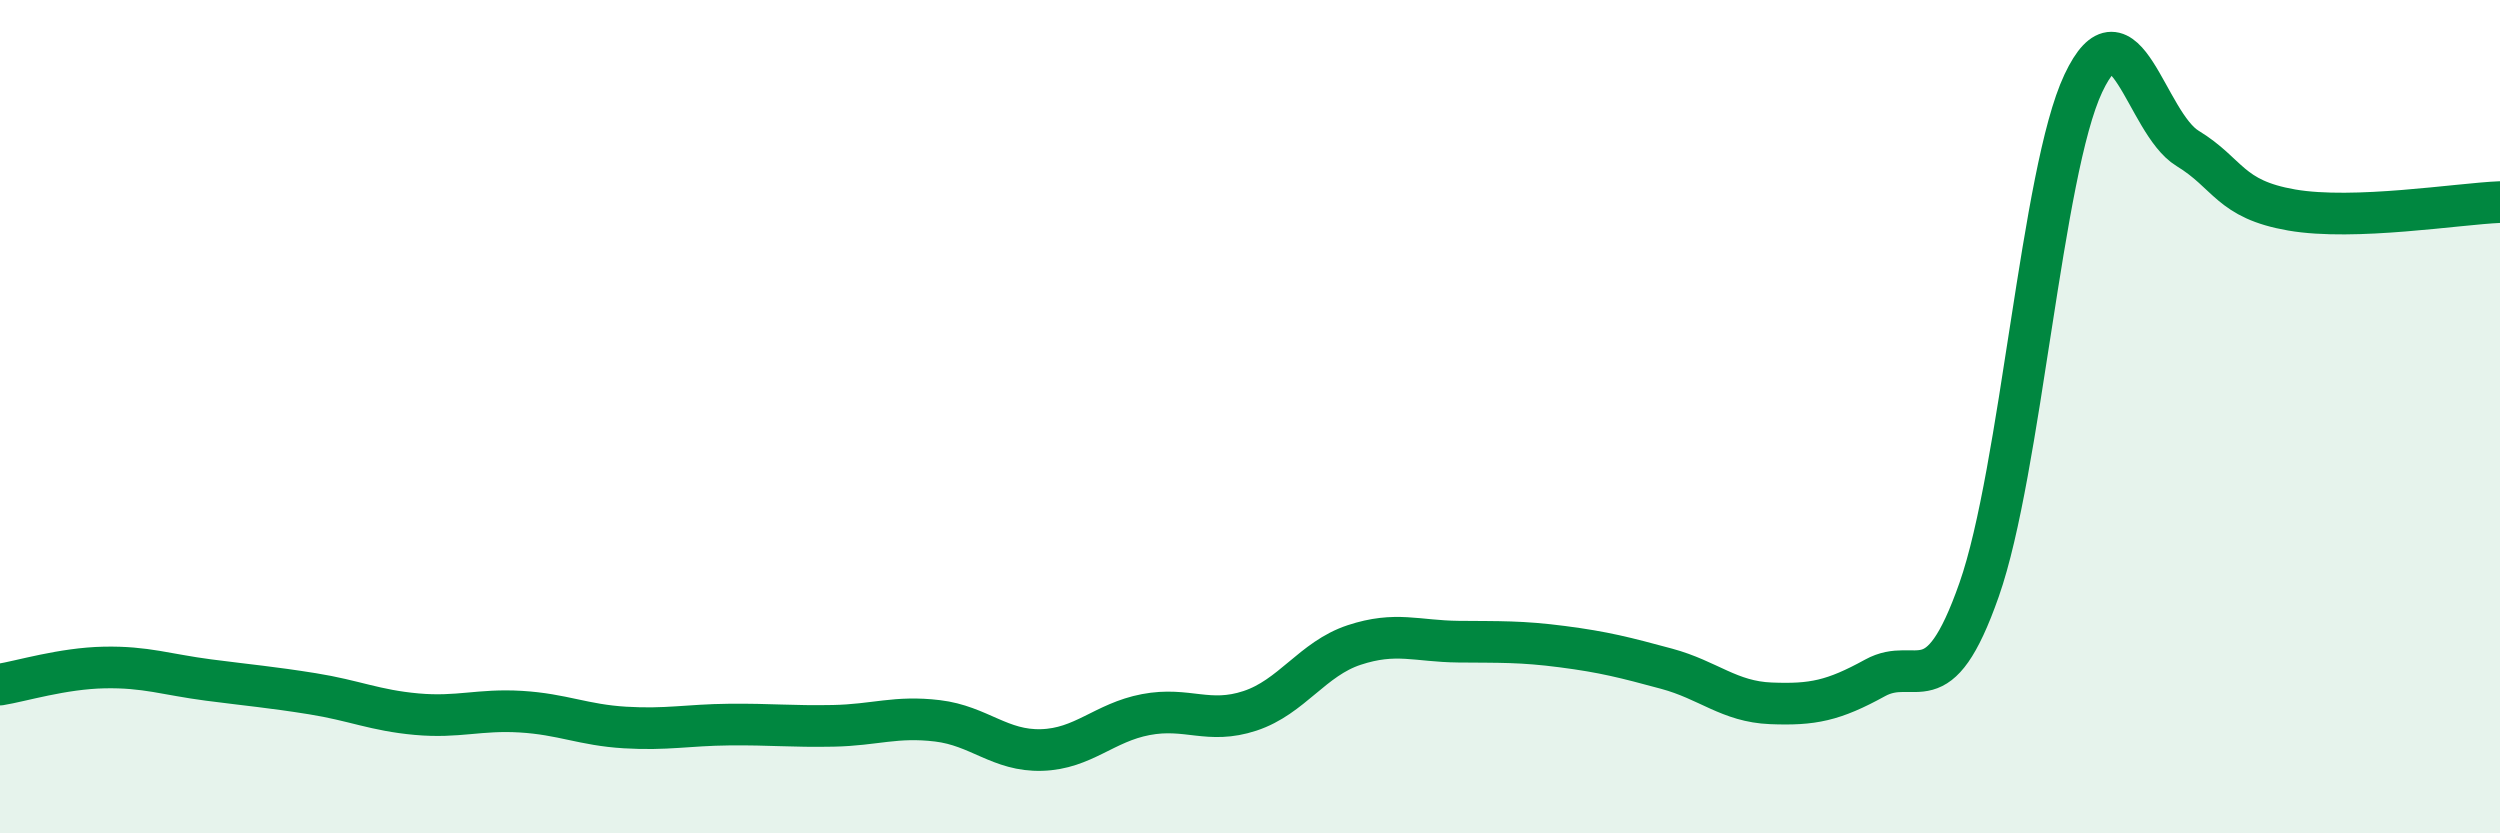
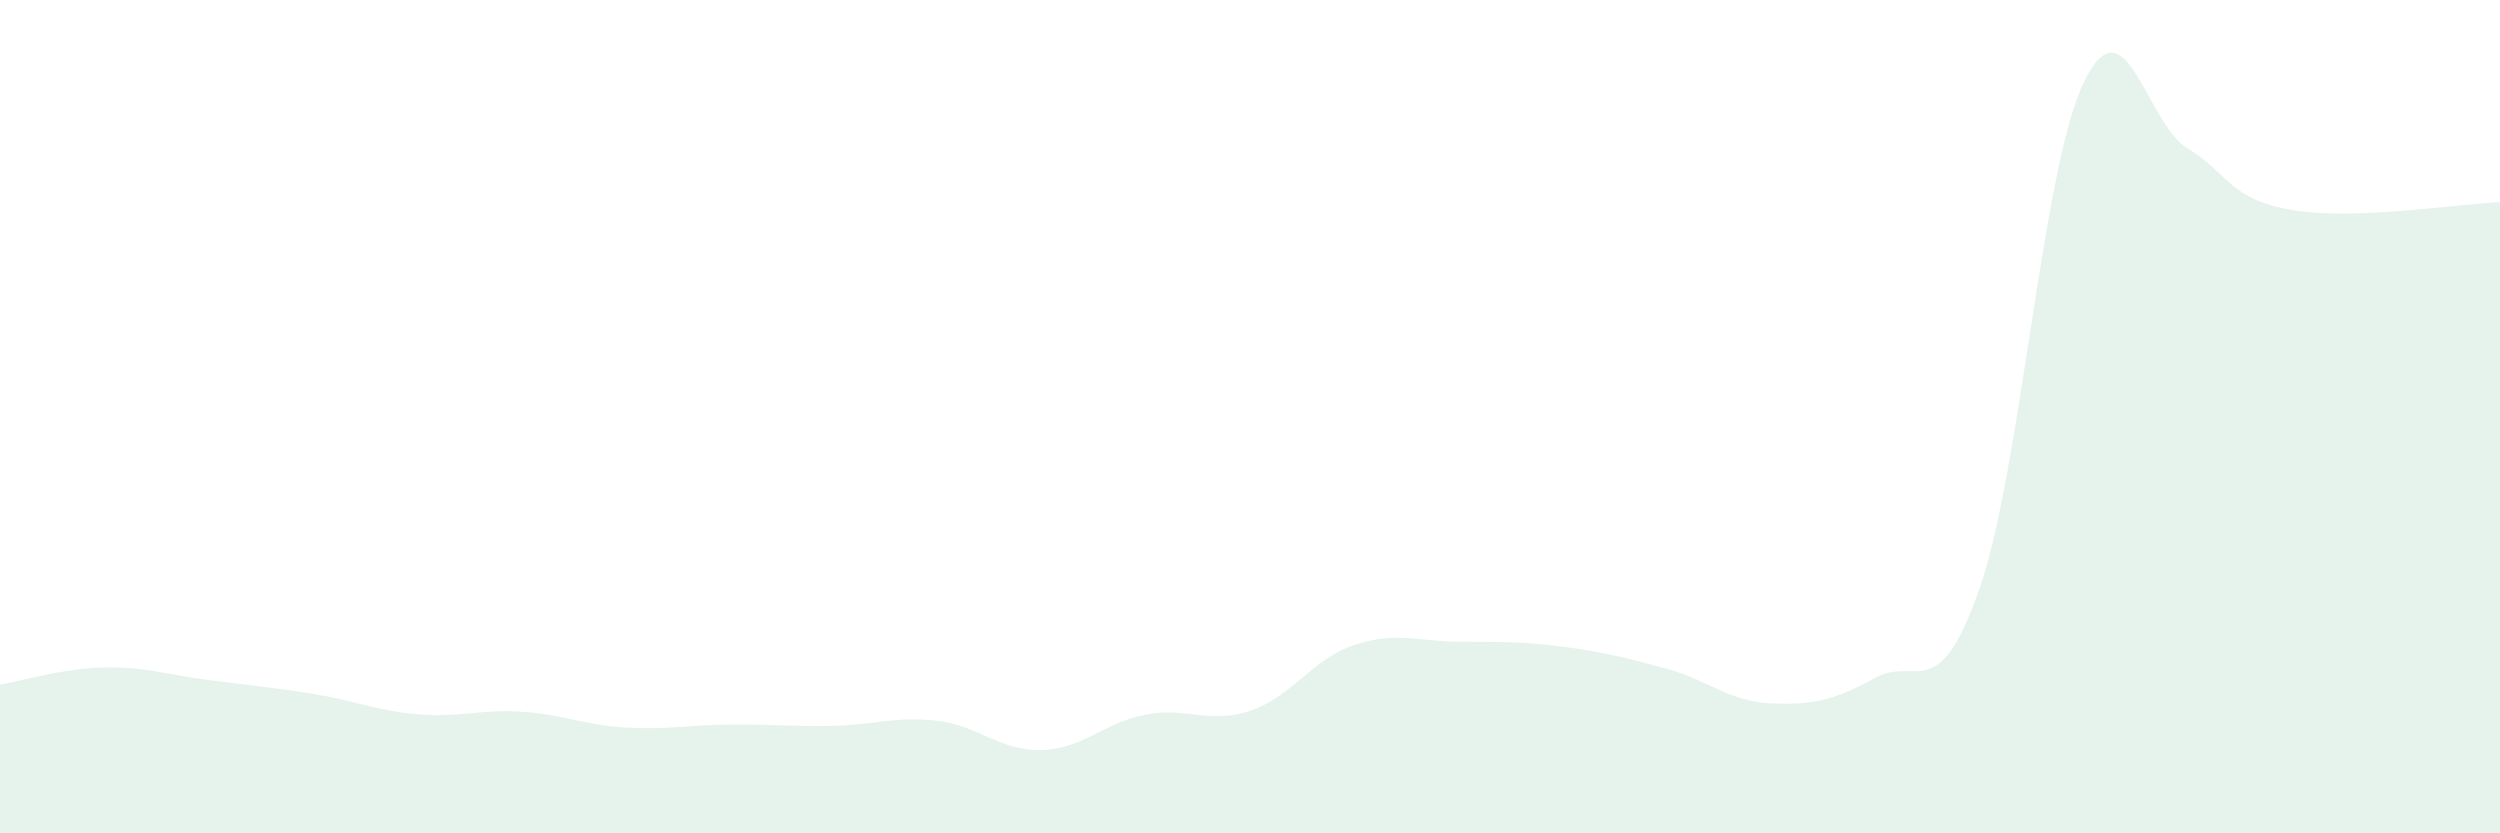
<svg xmlns="http://www.w3.org/2000/svg" width="60" height="20" viewBox="0 0 60 20">
  <path d="M 0,16.43 C 0.5,16.35 1.5,16.04 2.5,16.02 C 3.5,16 4,16.19 5,16.32 C 6,16.45 6.5,16.49 7.5,16.65 C 8.5,16.81 9,17.05 10,17.14 C 11,17.23 11.5,17.02 12.5,17.08 C 13.5,17.14 14,17.4 15,17.46 C 16,17.52 16.5,17.4 17.5,17.39 C 18.5,17.38 19,17.44 20,17.42 C 21,17.4 21.5,17.18 22.5,17.3 C 23.5,17.42 24,18.03 25,18 C 26,17.97 26.5,17.34 27.5,17.15 C 28.5,16.96 29,17.39 30,17.06 C 31,16.73 31.5,15.81 32.5,15.48 C 33.5,15.15 34,15.39 35,15.4 C 36,15.41 36.5,15.39 37.5,15.52 C 38.5,15.65 39,15.78 40,16.05 C 41,16.32 41.5,16.84 42.5,16.88 C 43.5,16.92 44,16.82 45,16.27 C 46,15.72 46.5,17 47.5,14.15 C 48.5,11.3 49,4.12 50,2 C 51,-0.12 51.5,2.95 52.5,3.56 C 53.5,4.17 53.5,4.78 55,5.04 C 56.5,5.3 59,4.89 60,4.85L60 20L0 20Z" fill="#008740" opacity="0.1" stroke-linecap="round" stroke-linejoin="round" />
-   <path d="M 0,16.43 C 0.5,16.35 1.5,16.04 2.5,16.02 C 3.5,16 4,16.19 5,16.32 C 6,16.45 6.5,16.49 7.5,16.65 C 8.5,16.81 9,17.05 10,17.14 C 11,17.23 11.5,17.02 12.5,17.08 C 13.5,17.14 14,17.4 15,17.46 C 16,17.52 16.5,17.4 17.5,17.39 C 18.5,17.38 19,17.44 20,17.42 C 21,17.4 21.5,17.18 22.5,17.3 C 23.5,17.42 24,18.03 25,18 C 26,17.97 26.5,17.34 27.5,17.15 C 28.5,16.96 29,17.39 30,17.06 C 31,16.73 31.5,15.81 32.5,15.48 C 33.5,15.15 34,15.39 35,15.4 C 36,15.41 36.5,15.39 37.5,15.52 C 38.5,15.65 39,15.78 40,16.05 C 41,16.32 41.5,16.84 42.5,16.88 C 43.5,16.92 44,16.82 45,16.27 C 46,15.72 46.5,17 47.5,14.15 C 48.5,11.3 49,4.12 50,2 C 51,-0.12 51.5,2.95 52.5,3.56 C 53.5,4.17 53.5,4.78 55,5.04 C 56.5,5.3 59,4.89 60,4.85" stroke="#008740" stroke-width="1" fill="none" stroke-linecap="round" stroke-linejoin="round" />
</svg>